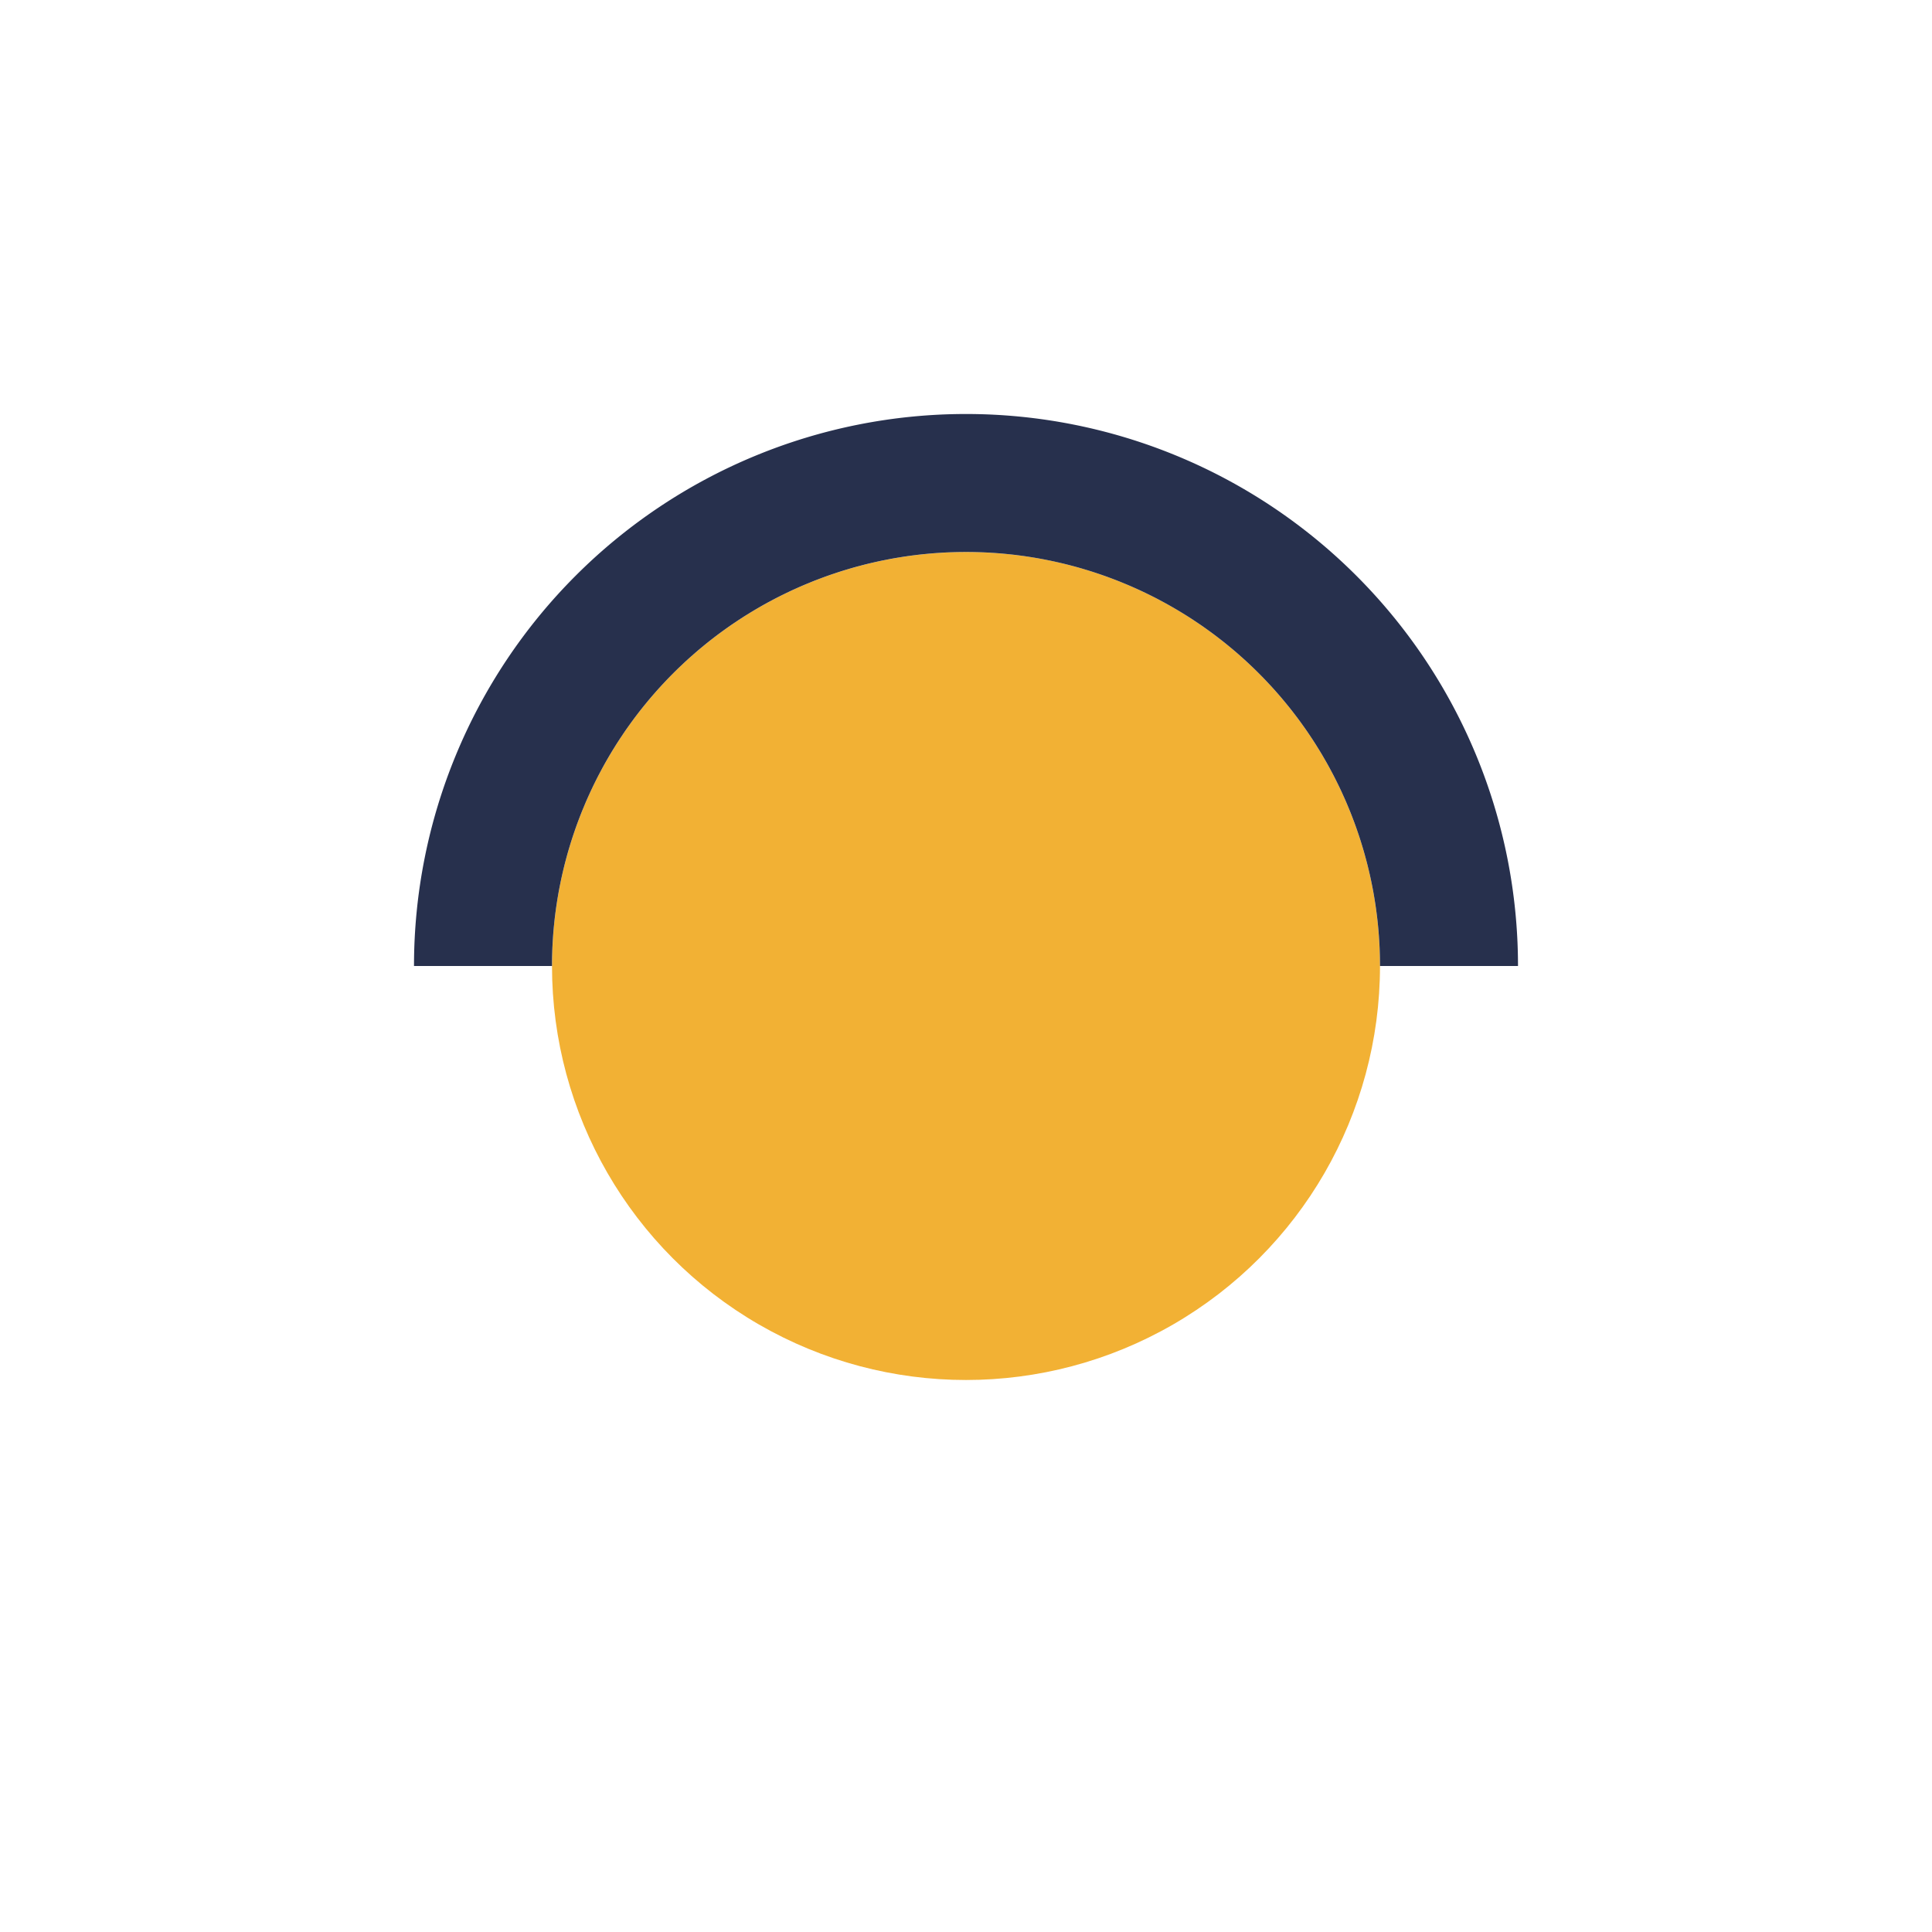
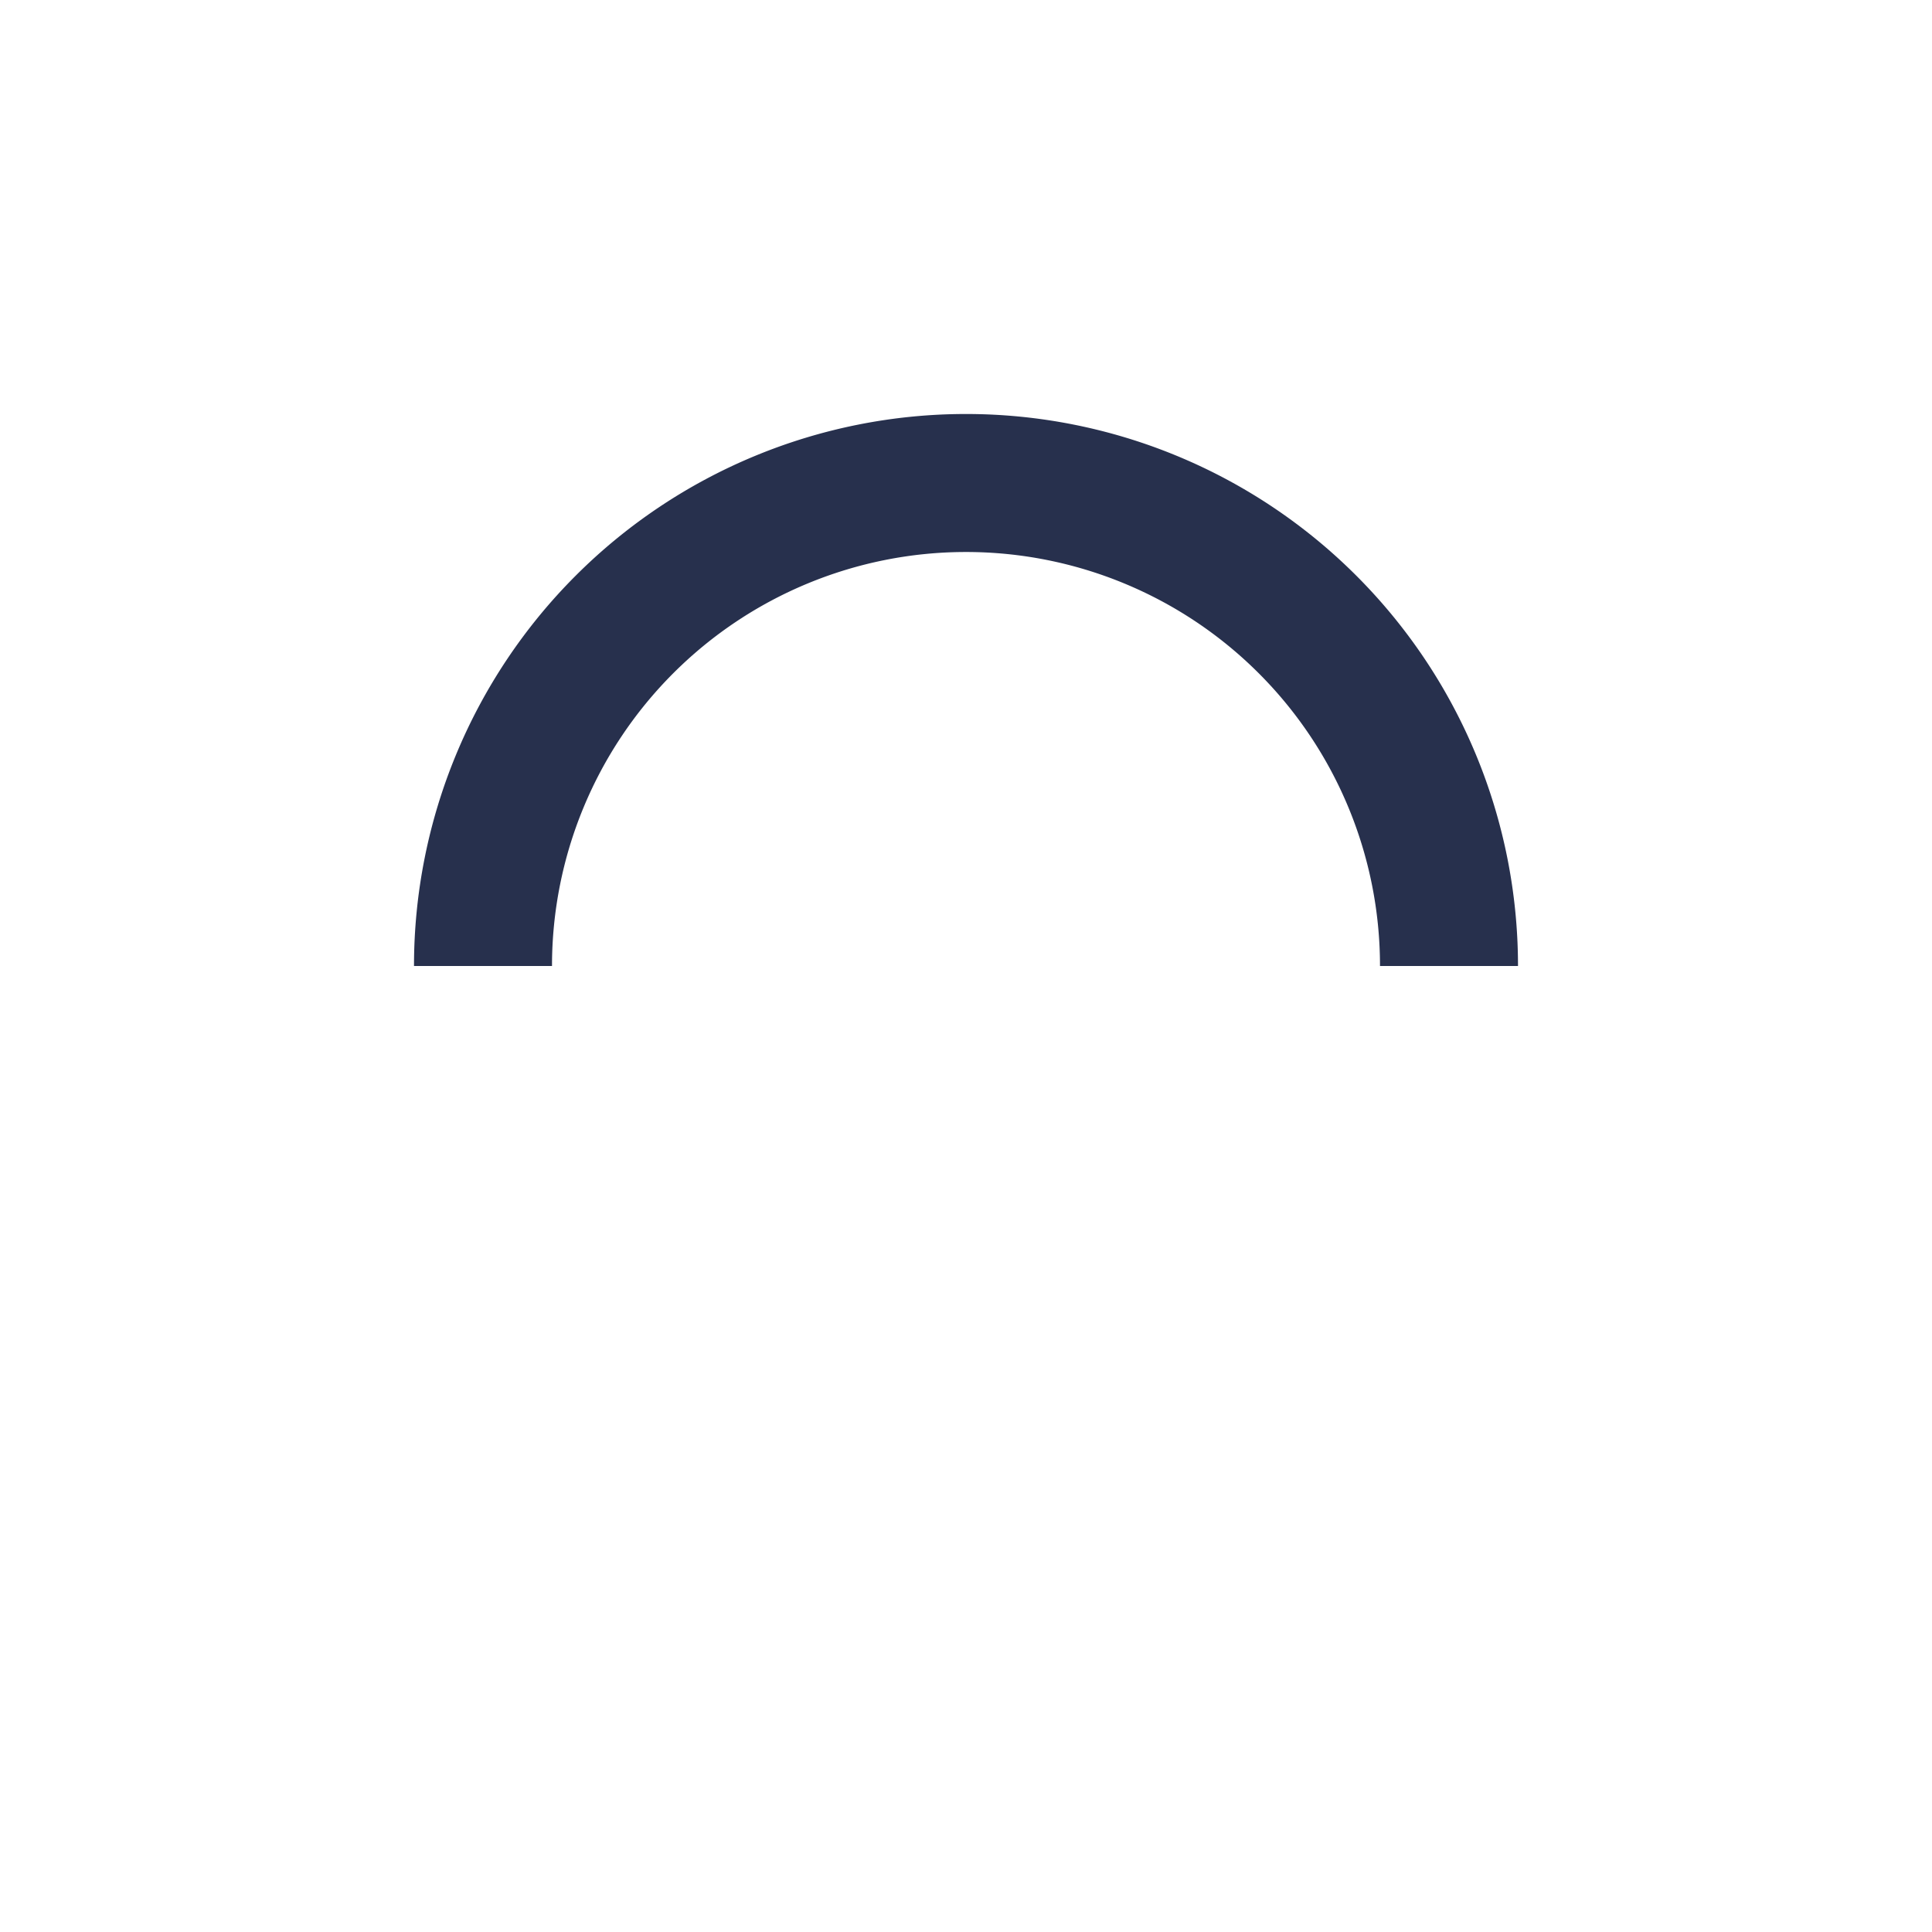
<svg xmlns="http://www.w3.org/2000/svg" width="28" height="28" viewBox="0 0 28 28">
-   <circle cx="14" cy="14" r="6" fill="#F2B134" />
  <path d="M7 14a7 7 0 0 1 14 0" stroke="#27304D" stroke-width="2" fill="none" />
</svg>